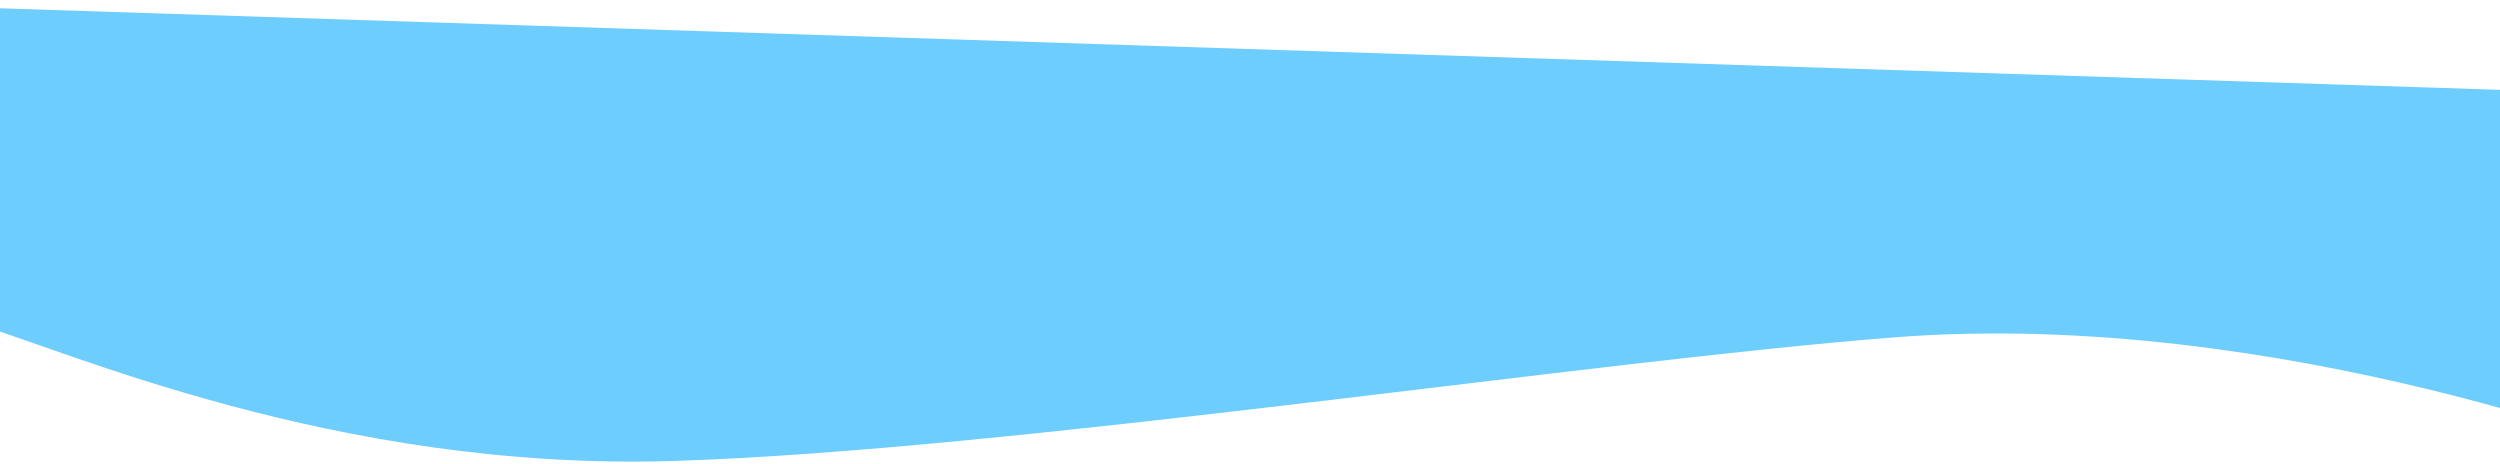
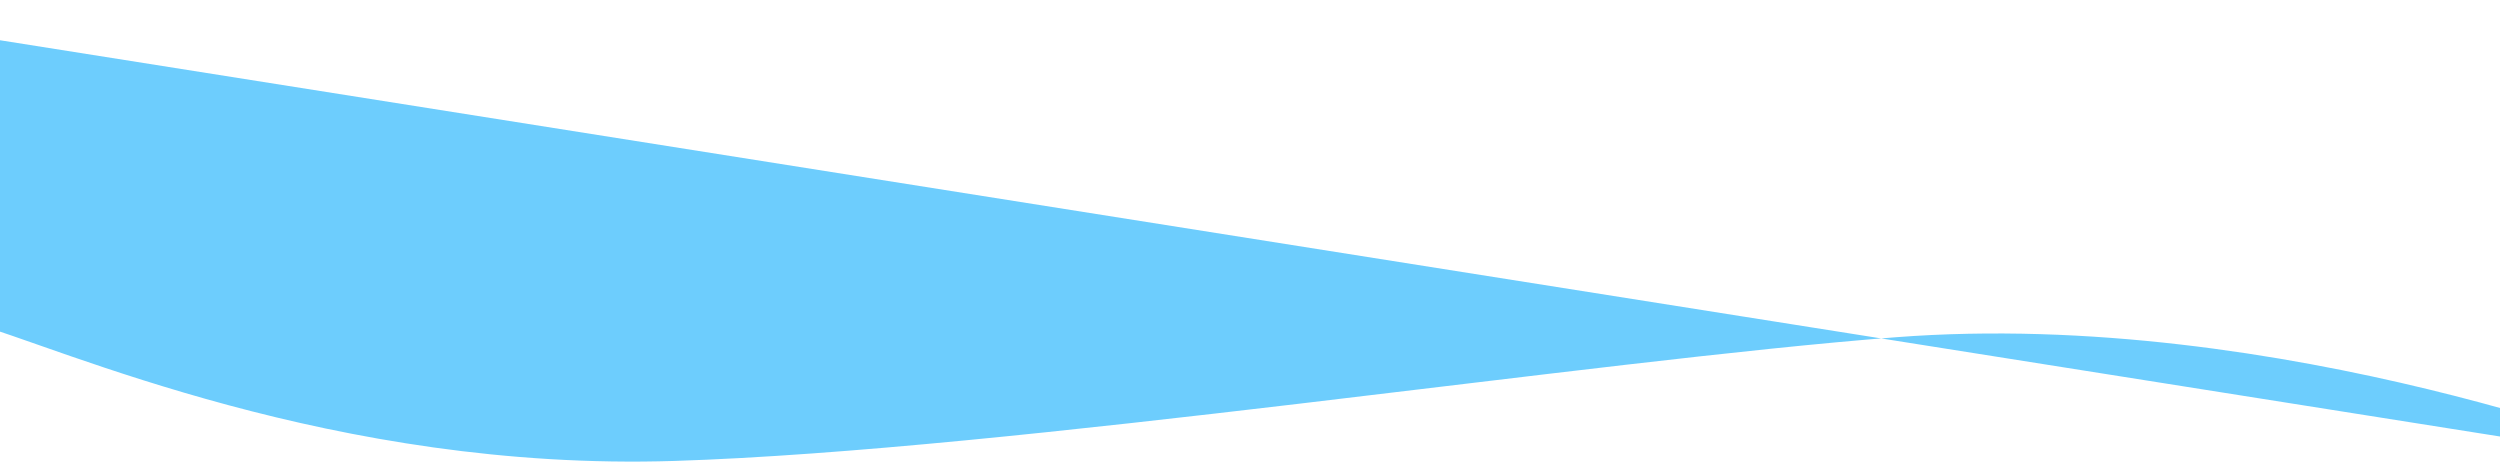
<svg xmlns="http://www.w3.org/2000/svg" width="1920" height="356" viewBox="0 0 1920 356">
  <defs>
    <style> .cls-1 { fill: #6dcdfd; fill-rule: evenodd; } </style>
  </defs>
-   <path id="Фигура_10" data-name="Фигура 10" class="cls-1" d="M138,4405s5.027,1.47,14.191,4.07C222.943,4429.13,432.121,4524.31,694,4516c259.656-8.24,706.23-77.19,938-95,296.67-22.8,595,97,595,97l22-282L-19,4162" transform="translate(-176 -4162)" />
+   <path id="Фигура_10" data-name="Фигура 10" class="cls-1" d="M138,4405s5.027,1.47,14.191,4.07C222.943,4429.13,432.121,4524.31,694,4516c259.656-8.24,706.23-77.19,938-95,296.67-22.8,595,97,595,97L-19,4162" transform="translate(-176 -4162)" />
</svg>